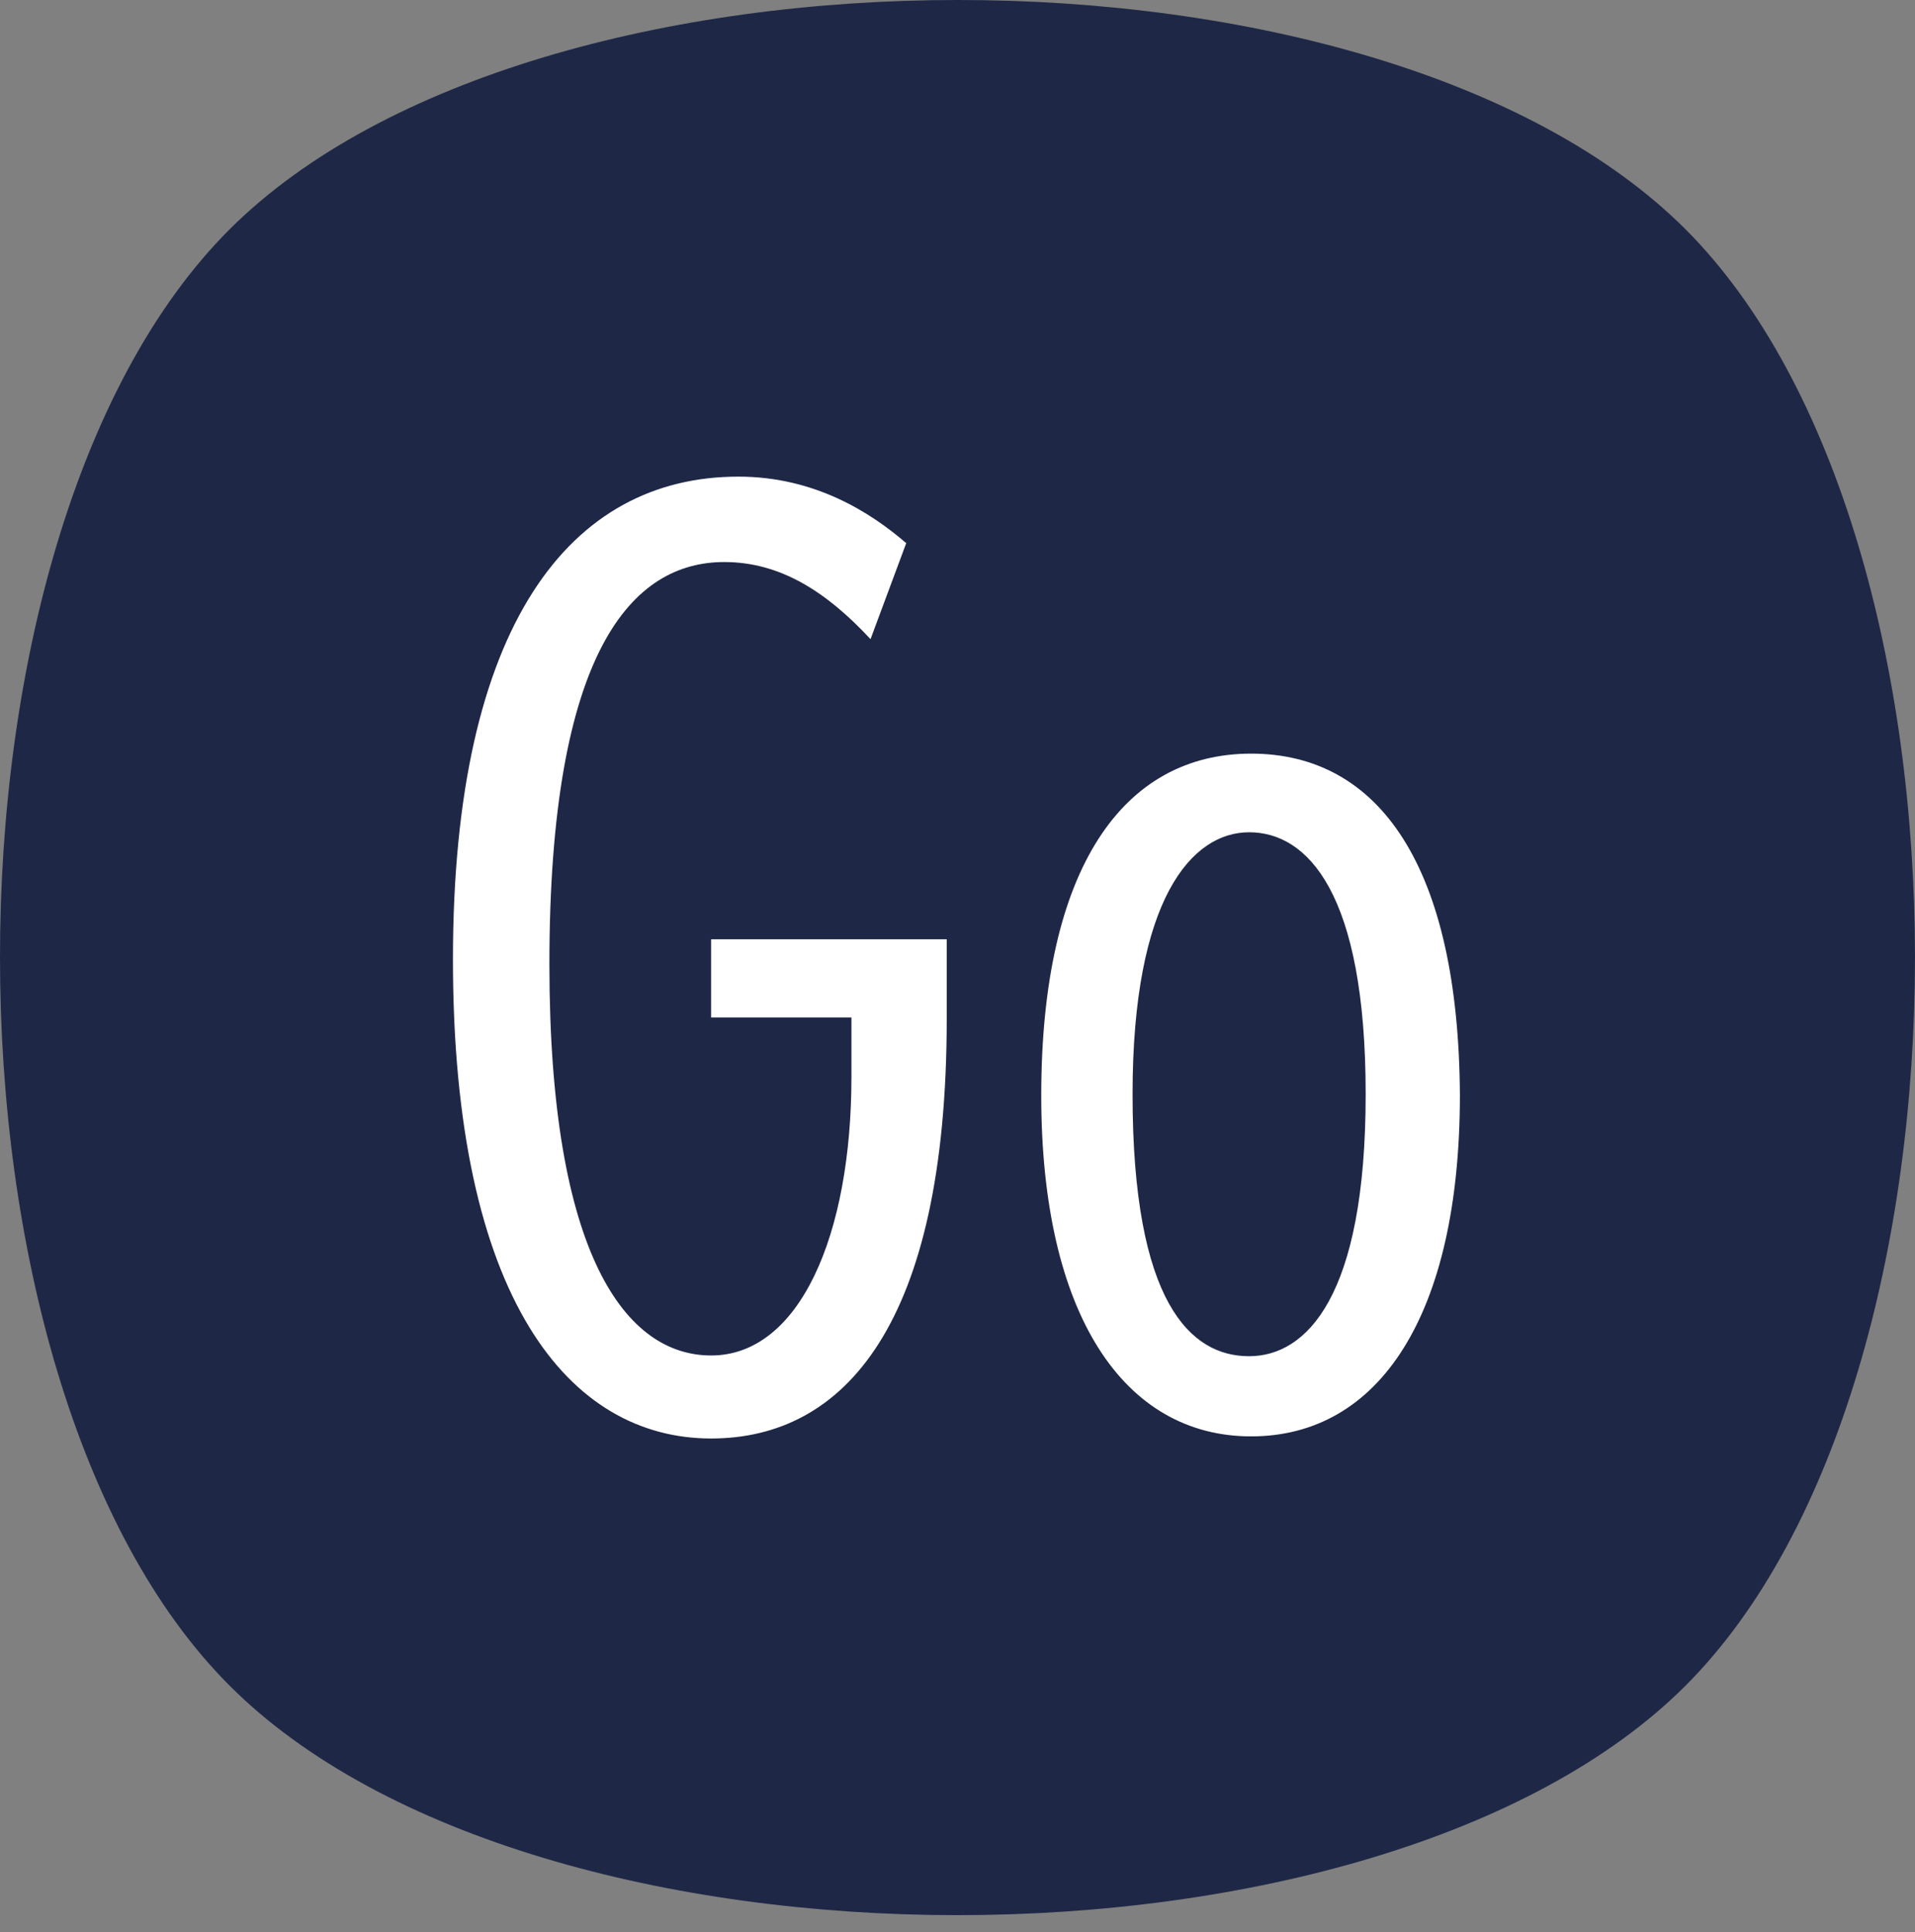
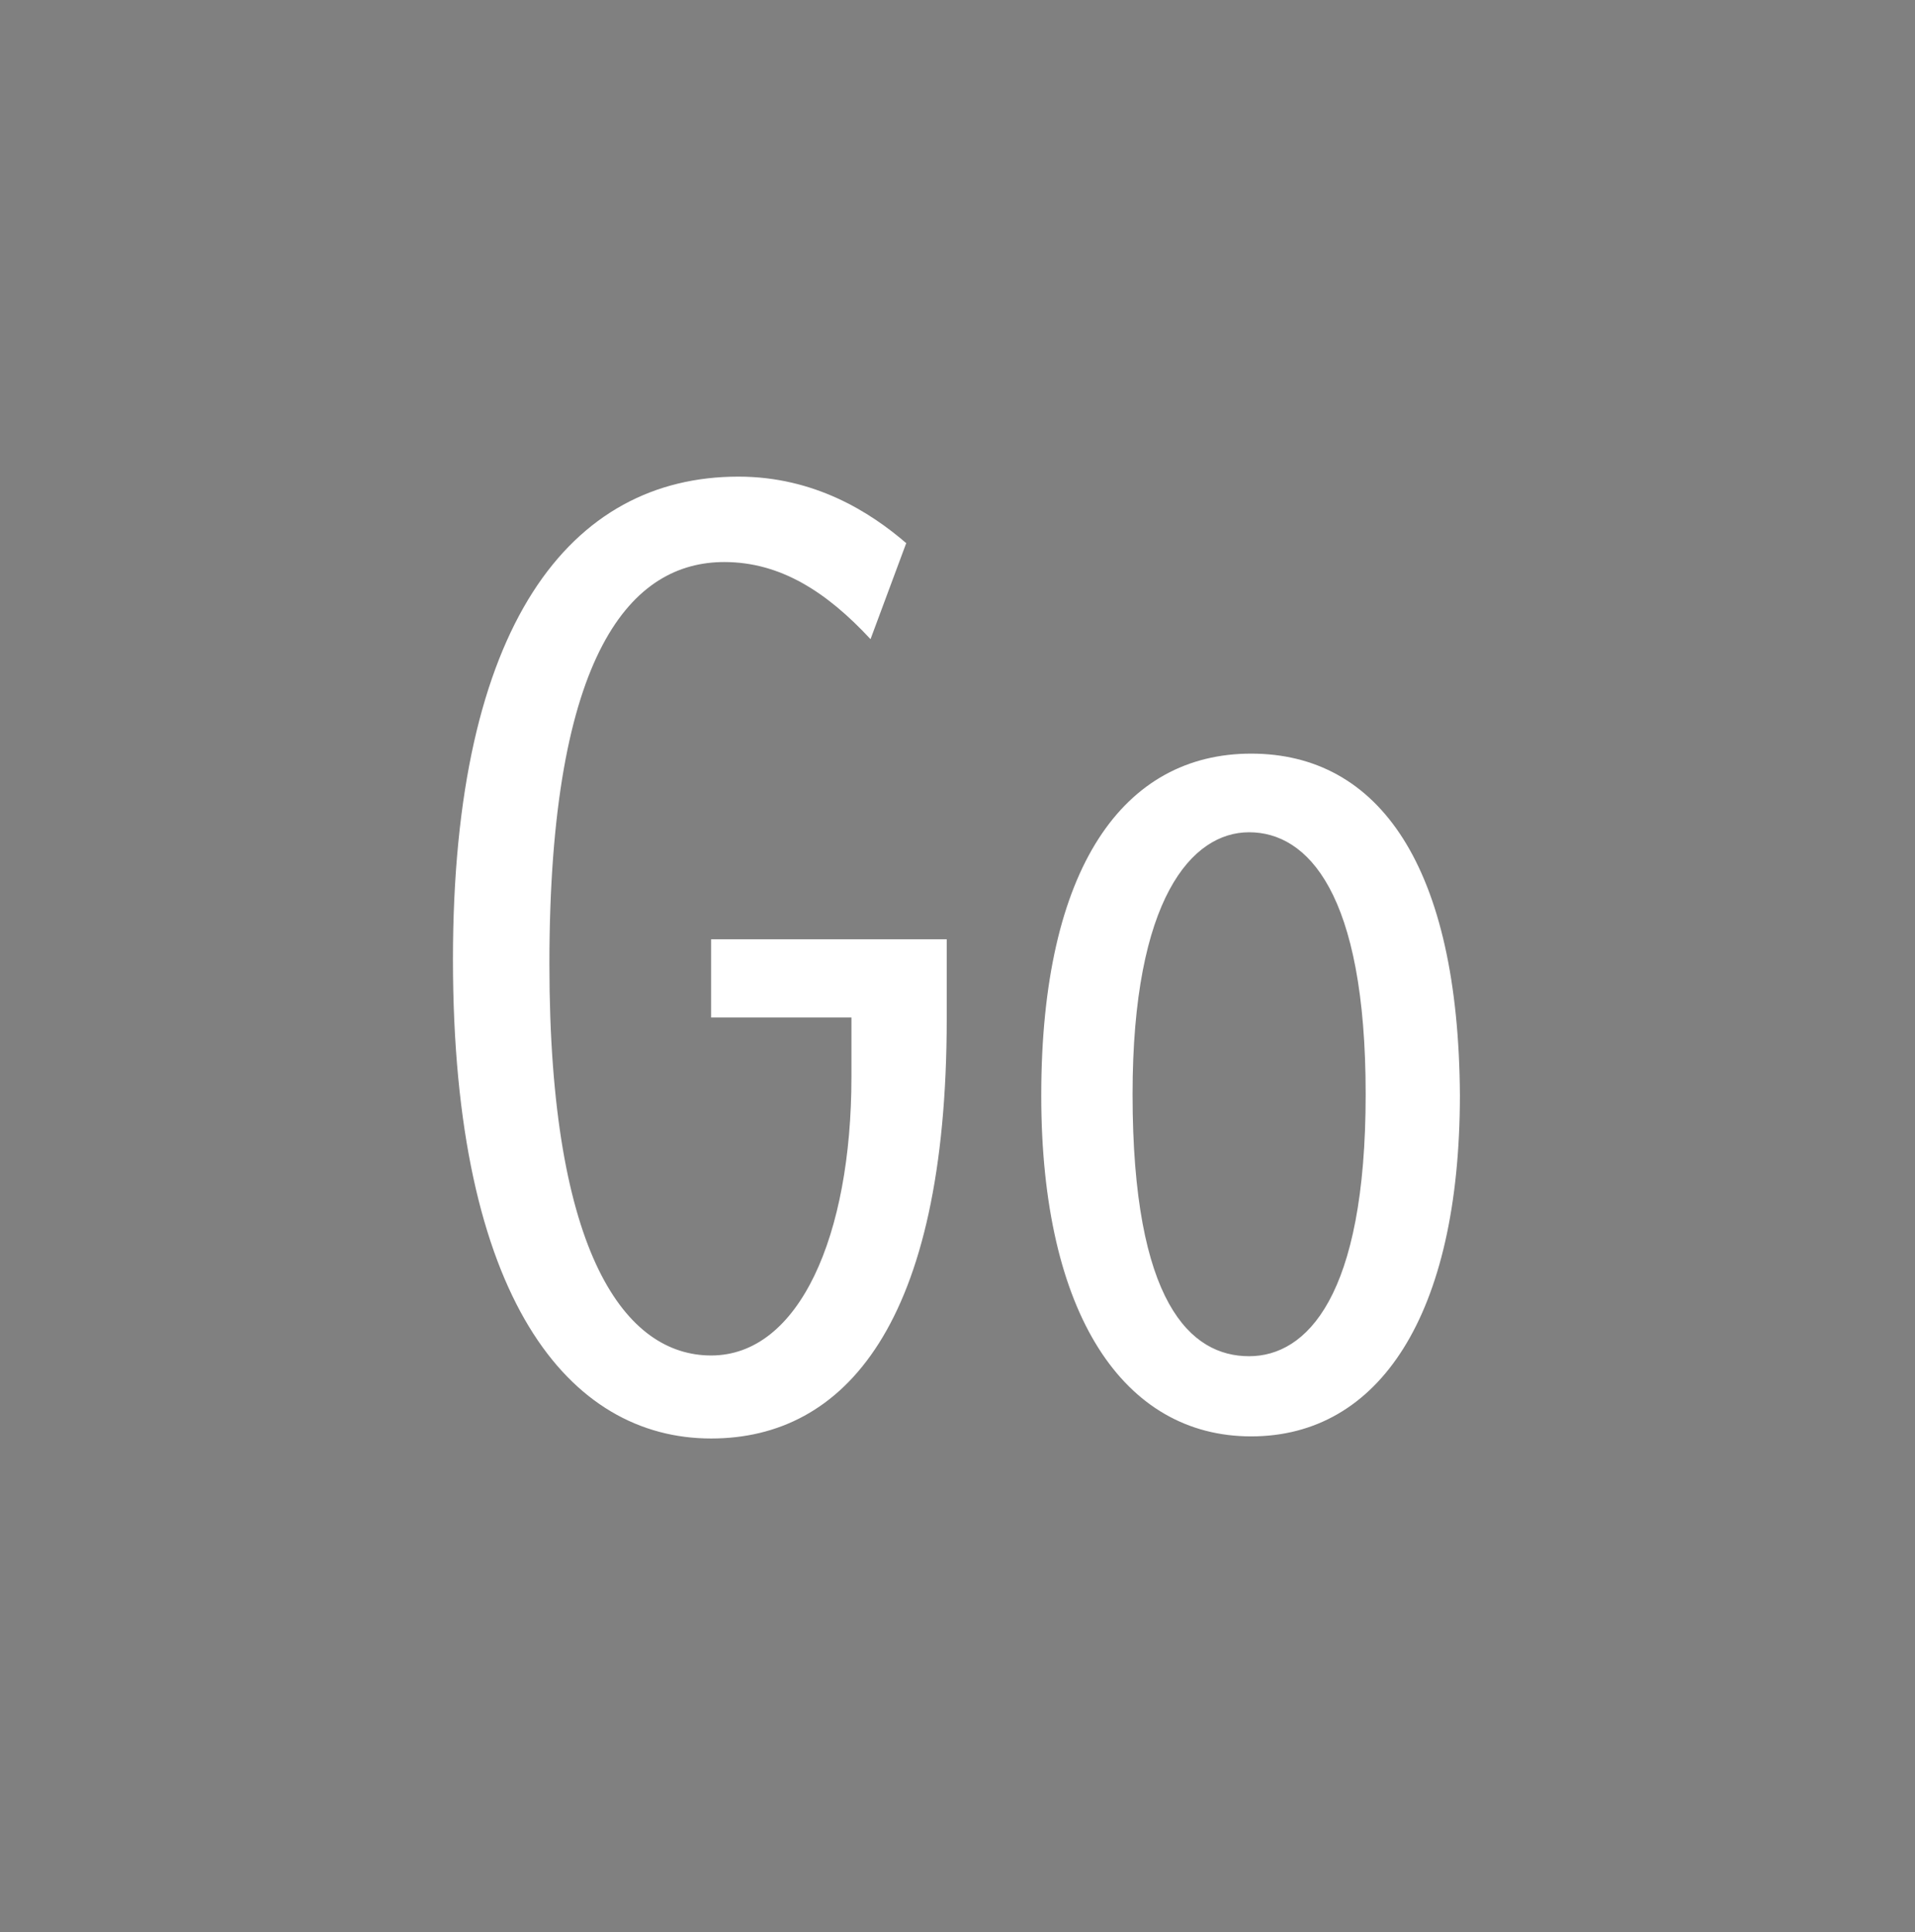
<svg xmlns="http://www.w3.org/2000/svg" width="112" height="113" fill="none">
  <rect width="100%" height="100%" fill="#808080" stroke="none" />
-   <path d="M98.588 98.572c-17.907 17.905-67.286 17.905-85.167 0-17.882-17.905-17.907-67.273 0-85.153 17.907-17.88 67.286-17.905 85.167 0s17.881 67.248 0 85.153z" fill="#1E2846" />
  <path d="M73.174 44.073c-7.423 0-12.276 6.596-12.276 19.995 0 12.845 4.853 19.933 12.276 19.933 7.486 0 12.2-7.083 12.209-19.933-.072-13.4-4.719-19.995-12.209-19.995zm-.12 35.24c-3.413 0-6.815-3.105-6.815-15.32 0-11.461 3.478-15.321 6.816-15.321 3.402 0 6.817 3.514 6.817 15.32 0 11.87-3.477 15.321-6.817 15.321zM55.37 59.572c0 17.89-5.989 24.553-13.78 24.553-8.283 0-15.099-8.115-15.099-28.019 0-19.628 6.891-28.232 16.693-28.232 4.458 0 7.72 2.083 9.817 3.89l-2.088 5.615c-2.576-2.777-5.283-4.51-8.553-4.51-5.36 0-10.228 5.136-10.228 23.513 0 17.13 4.52 22.888 9.458 22.888 5.153 0 8.207-7 8.207-16.3v-3.466H41.59v-4.573h13.78v4.64z" fill="#fff" />
</svg>